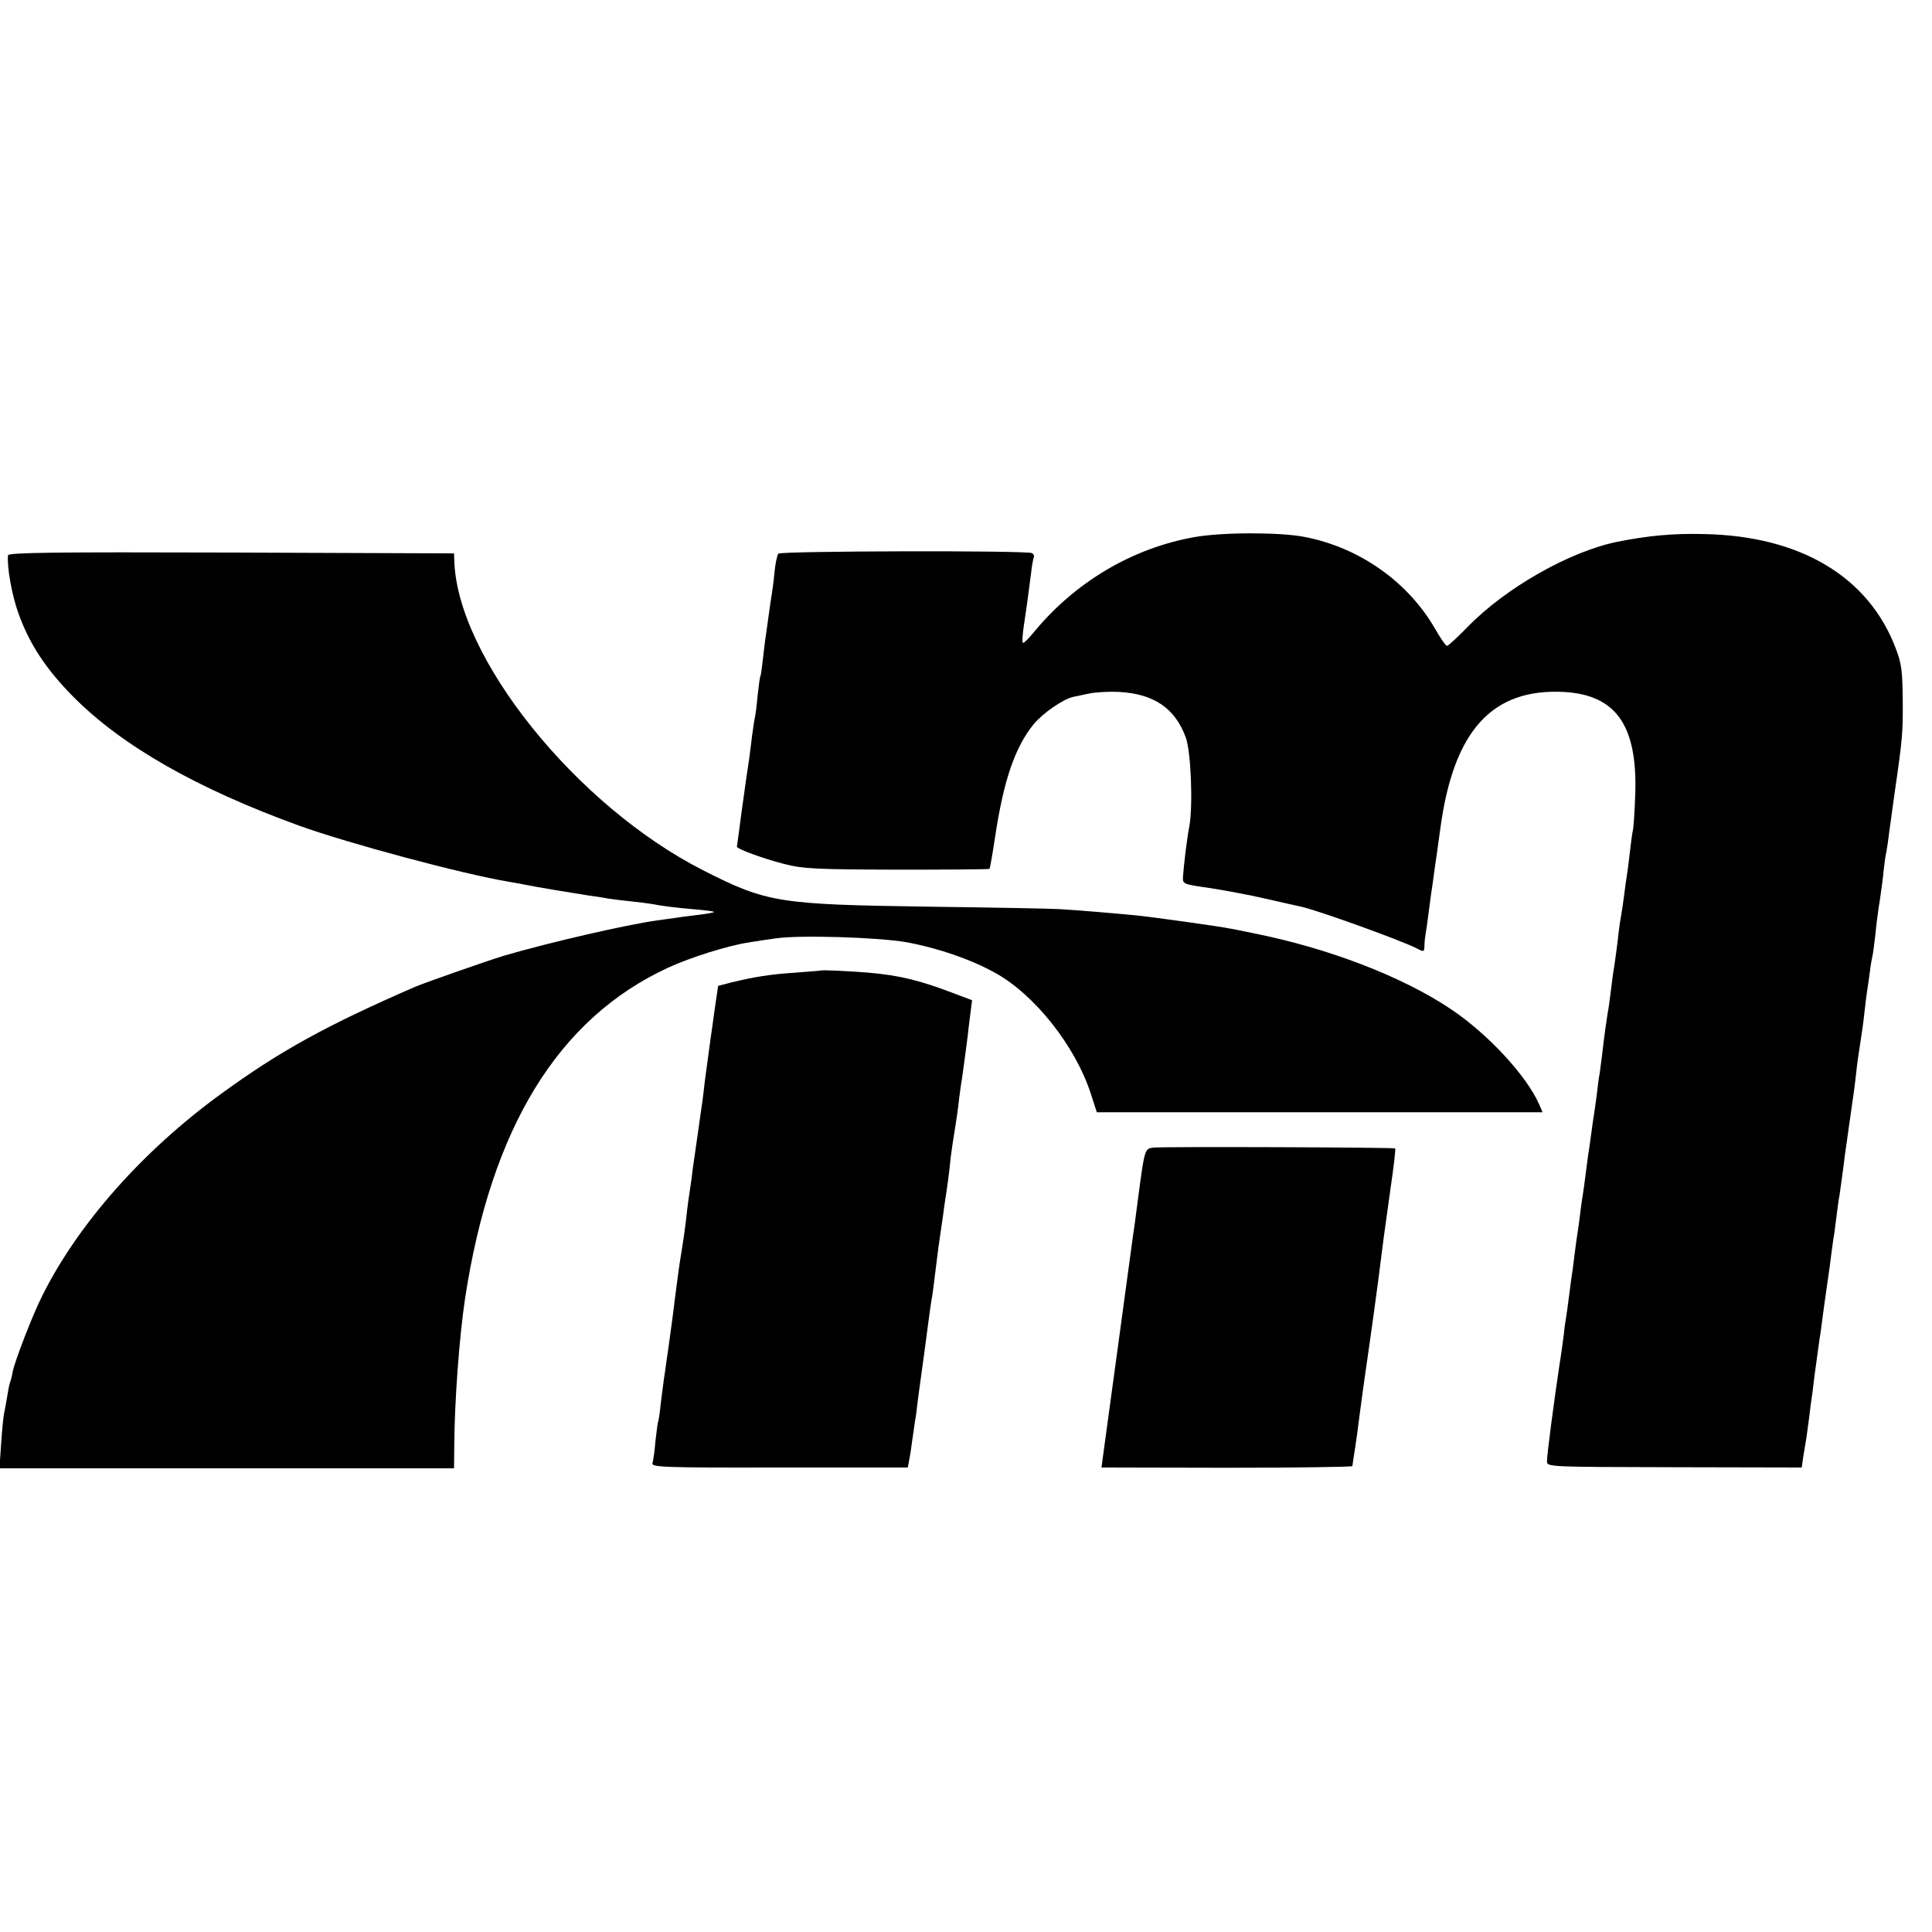
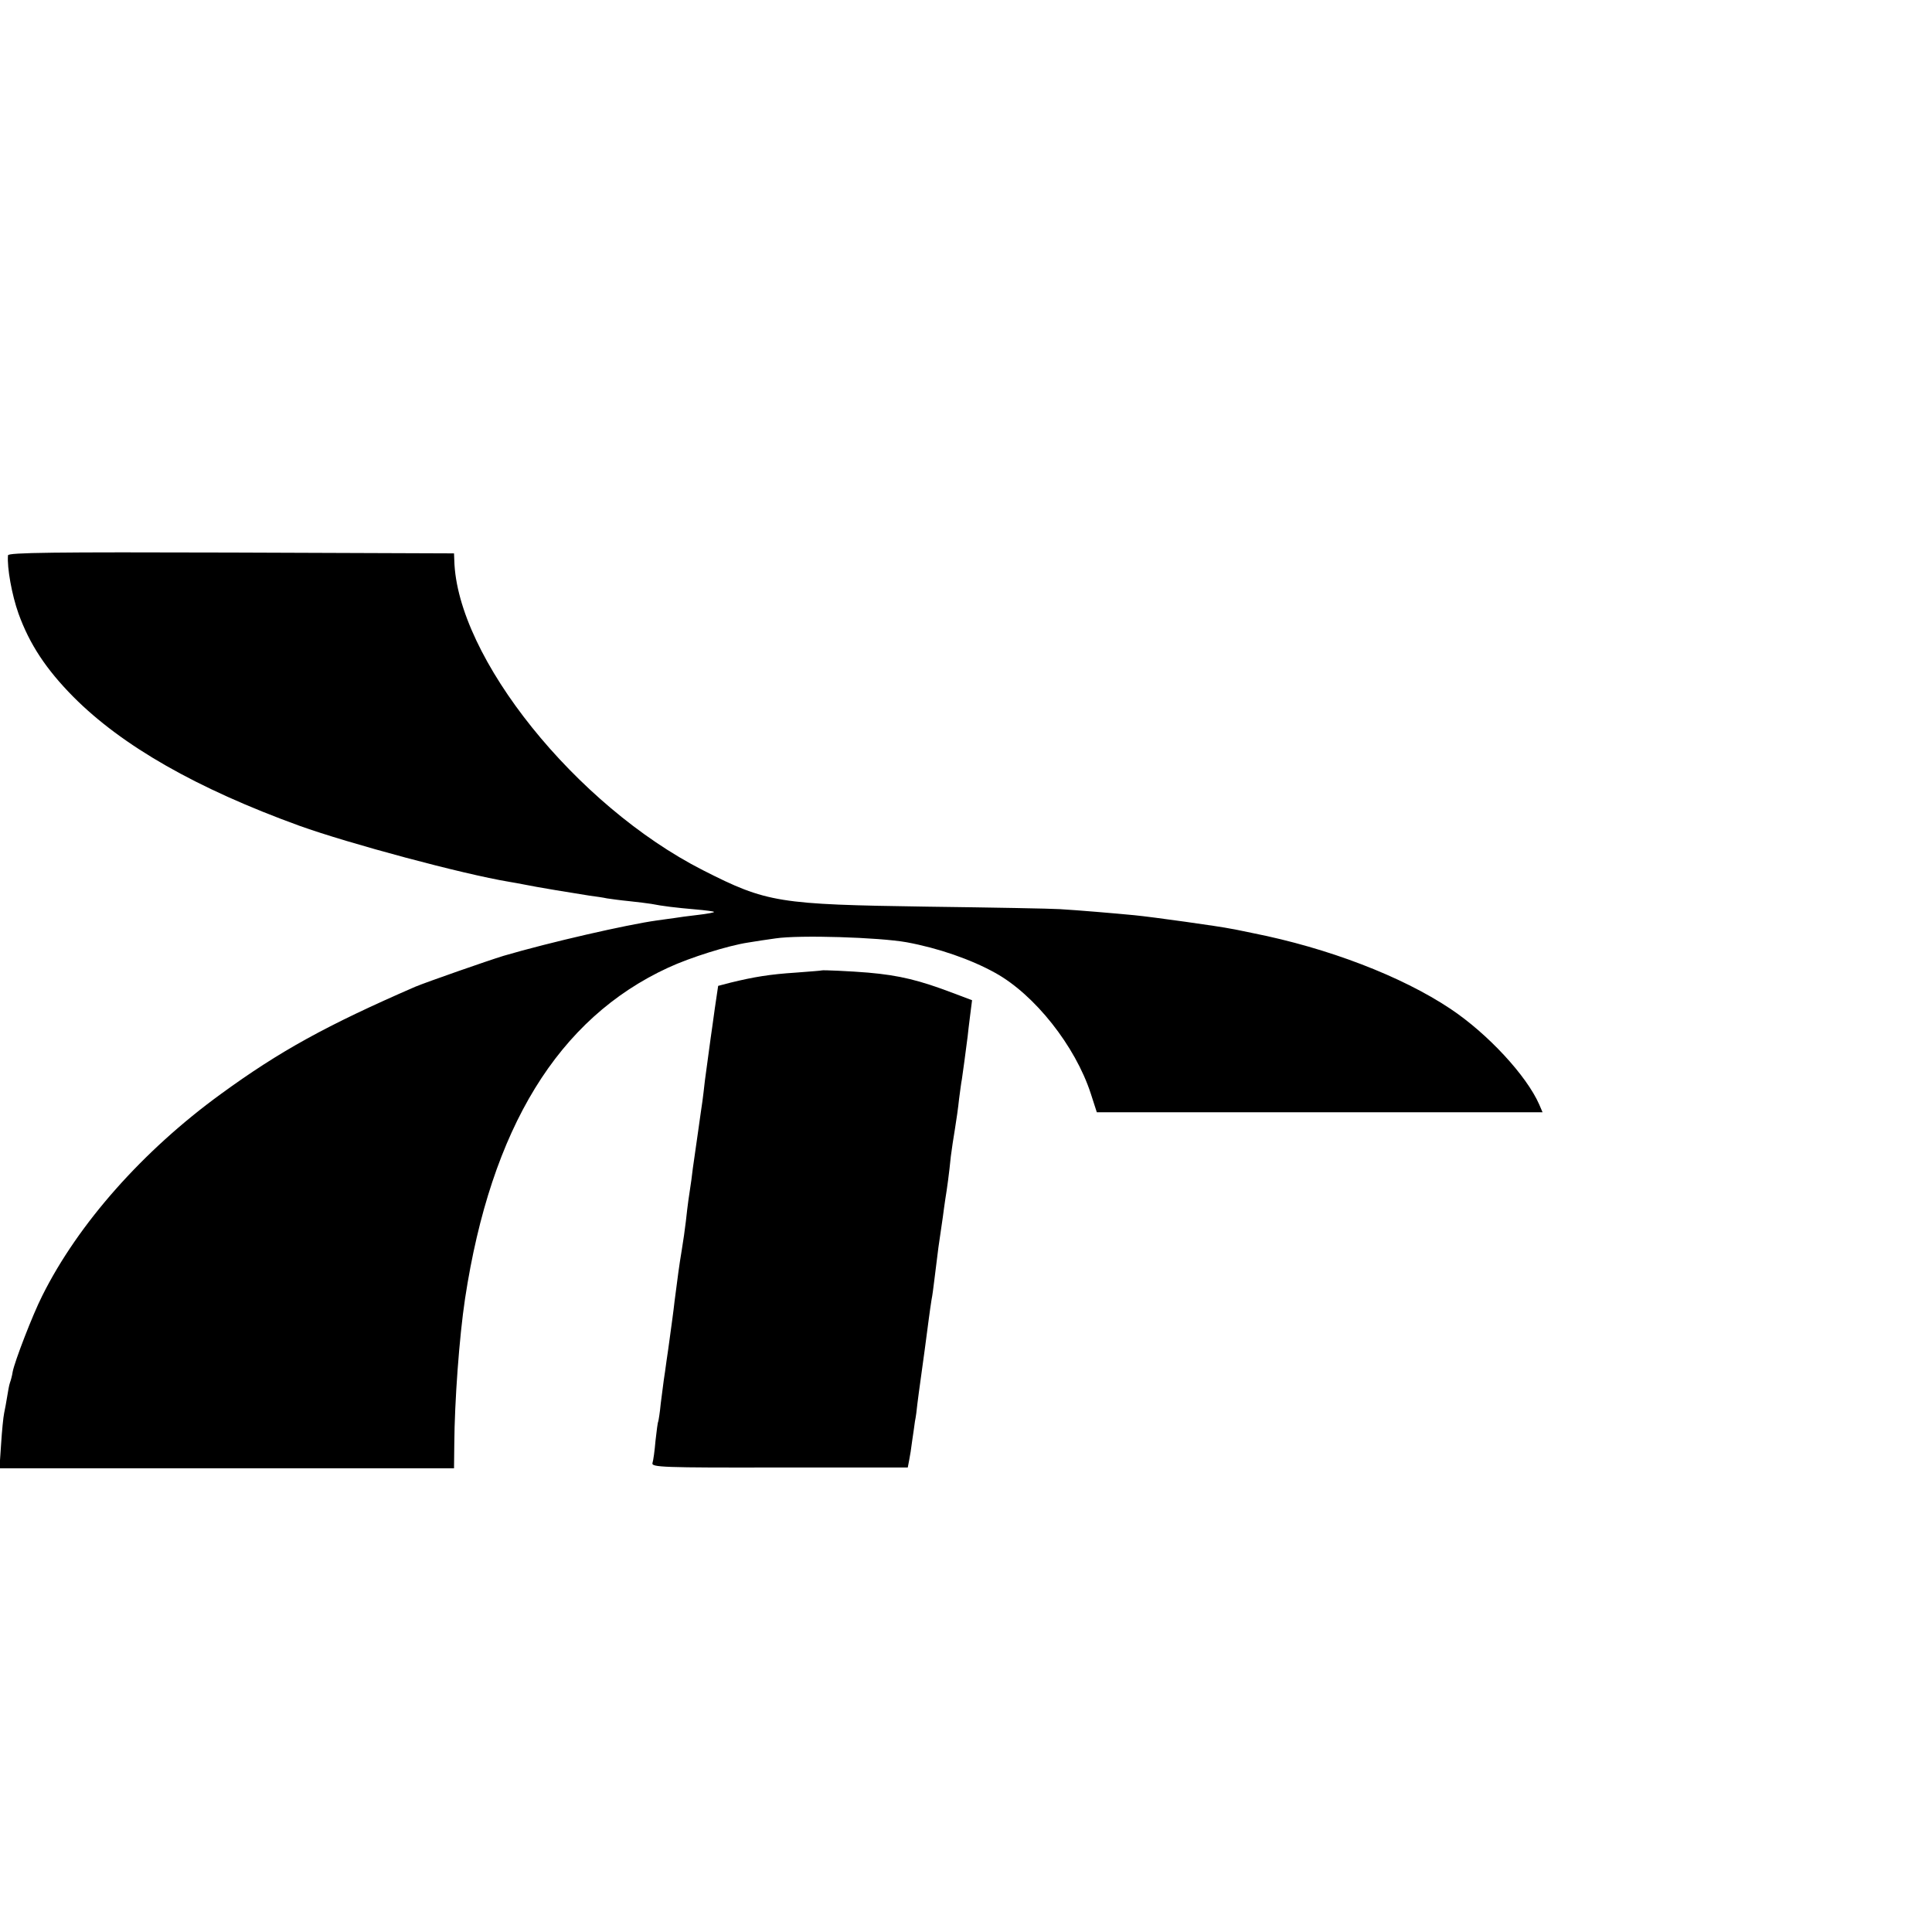
<svg xmlns="http://www.w3.org/2000/svg" version="1.0" width="700pt" height="700pt" viewBox="0 0 700 700" preserveAspectRatio="xMidYMid meet">
  <g transform="translate(0,700) scale(0.1,-0.1)" fill="#000000" stroke="none">
-     <path d="M4328 5054 c-226 -40 -435 -164 -585 -348 -18 -22 -35 -38 -37 -35 -3 3 -1 32 4 65 9 59 14 95 26 189 3 28 8 53 10 57 2 4 -1 10 -7 14 -17 10 -909 8 -919 -2 -4 -5 -11 -36 -14 -69 -3 -33 -8 -69 -10 -80 -2 -11 -7 -45 -11 -75 -4 -30 -9 -63 -10 -72 -2 -9 -6 -45 -10 -79 -4 -35 -8 -66 -10 -69 -2 -3 -6 -34 -10 -70 -3 -36 -8 -72 -10 -80 -2 -8 -6 -37 -10 -65 -3 -27 -8 -63 -10 -80 -9 -55 -45 -319 -45 -323 0 -8 99 -44 170 -62 70 -18 113 -20 410 -21 182 0 333 1 335 3 2 2 11 53 20 113 31 207 72 327 140 411 33 40 107 91 143 99 9 2 35 7 57 12 22 5 72 8 110 6 126 -7 202 -59 241 -164 19 -50 27 -249 13 -324 -9 -46 -20 -140 -23 -184 -1 -24 3 -25 94 -38 52 -8 145 -25 205 -39 61 -14 119 -27 129 -29 66 -15 359 -121 419 -151 26 -14 27 -13 28 8 0 13 2 32 4 43 2 11 7 43 10 70 4 28 8 61 10 75 2 14 7 45 10 70 3 25 8 56 10 70 2 14 8 59 14 101 48 352 187 505 446 492 189 -10 267 -120 260 -365 -2 -62 -6 -122 -8 -133 -3 -11 -8 -49 -12 -85 -4 -36 -9 -74 -11 -85 -2 -11 -6 -40 -9 -65 -3 -25 -8 -58 -11 -75 -3 -16 -7 -43 -9 -60 -4 -39 -15 -122 -21 -156 -2 -15 -6 -47 -9 -70 -3 -24 -7 -55 -10 -69 -4 -25 -11 -71 -20 -149 -3 -23 -7 -55 -9 -70 -3 -14 -8 -51 -11 -81 -4 -30 -9 -62 -10 -71 -2 -9 -6 -40 -10 -69 -4 -29 -8 -60 -10 -69 -1 -9 -6 -43 -10 -76 -4 -32 -9 -68 -11 -79 -2 -11 -6 -40 -9 -65 -3 -25 -7 -55 -9 -66 -2 -11 -7 -47 -11 -80 -4 -32 -8 -66 -10 -75 -1 -8 -6 -42 -10 -75 -4 -32 -9 -68 -11 -80 -2 -11 -6 -38 -8 -60 -3 -22 -9 -69 -15 -105 -20 -133 -46 -329 -46 -355 0 -20 7 -20 462 -21 l461 -1 6 42 c4 23 9 53 11 66 2 13 6 47 10 74 3 28 8 65 11 83 2 17 6 47 8 65 15 109 18 135 22 157 2 14 8 61 14 105 6 44 13 91 15 105 2 14 7 48 10 75 4 28 8 62 11 76 2 15 6 47 9 70 3 24 7 55 10 69 5 36 14 98 20 150 4 25 8 56 10 70 2 14 6 45 10 70 3 25 8 56 10 70 2 14 7 50 10 80 3 30 10 80 15 110 5 30 12 80 15 110 3 30 8 66 10 80 2 14 7 45 10 70 3 25 8 52 10 60 2 8 6 42 10 75 3 33 10 88 16 123 5 34 12 84 14 110 3 26 7 56 10 67 2 11 7 43 10 70 4 28 13 93 20 145 28 192 30 217 29 335 -1 102 -4 130 -25 185 -98 260 -345 408 -694 415 -112 3 -206 -6 -315 -28 -173 -35 -405 -167 -542 -308 -37 -38 -71 -69 -75 -69 -5 0 -24 28 -43 61 -98 171 -275 296 -475 334 -89 17 -297 17 -397 -1z" />
    <path d="M29 4988 c-4 -44 14 -144 38 -211 40 -111 100 -202 199 -302 177 -178 447 -332 819 -467 178 -64 591 -175 760 -203 17 -3 41 -7 55 -10 37 -8 189 -33 235 -40 23 -3 51 -7 64 -10 13 -2 49 -7 80 -10 31 -3 67 -8 81 -10 40 -8 90 -14 160 -20 35 -3 66 -7 67 -9 2 -2 -24 -7 -59 -11 -35 -4 -72 -9 -83 -11 -11 -1 -40 -6 -65 -9 -108 -15 -388 -79 -555 -128 -59 -18 -279 -95 -320 -112 -322 -140 -491 -233 -705 -389 -282 -205 -517 -470 -647 -731 -35 -69 -100 -238 -107 -275 -2 -14 -7 -32 -10 -40 -3 -8 -7 -31 -10 -50 -3 -19 -8 -46 -11 -60 -3 -14 -8 -64 -11 -112 l-6 -88 824 0 823 0 1 88 c1 154 18 388 39 527 94 618 337 1015 736 1199 80 37 217 80 290 91 24 4 69 11 99 15 86 13 374 4 475 -14 114 -21 233 -62 321 -111 143 -79 290 -265 346 -437 l22 -68 807 0 808 0 -12 28 c-46 105 -187 257 -322 347 -177 118 -443 220 -715 274 -30 6 -66 14 -80 16 -37 8 -287 43 -350 49 -73 7 -202 18 -270 22 -30 2 -246 6 -480 9 -539 8 -581 14 -813 132 -460 234 -892 772 -901 1123 l-1 25 -807 3 c-643 2 -808 0 -809 -10z" />
    <path d="M2977 3484 c-1 -1 -43 -4 -94 -8 -94 -6 -153 -16 -235 -36 l-46 -12 -12 -81 c-6 -45 -13 -93 -15 -107 -12 -88 -15 -110 -21 -155 -3 -27 -7 -61 -9 -75 -2 -14 -9 -61 -15 -105 -6 -44 -13 -91 -15 -105 -2 -14 -7 -47 -10 -75 -4 -27 -9 -61 -11 -75 -2 -14 -6 -47 -9 -75 -3 -27 -10 -75 -15 -105 -9 -53 -15 -100 -26 -185 -4 -37 -11 -86 -19 -145 -2 -14 -6 -45 -10 -70 -3 -25 -8 -56 -10 -70 -2 -14 -7 -52 -11 -85 -3 -33 -8 -62 -9 -65 -2 -3 -6 -34 -10 -70 -3 -36 -8 -72 -11 -81 -4 -15 35 -17 460 -16 l465 0 5 26 c3 14 8 46 11 71 4 25 8 56 10 70 3 14 7 43 9 65 3 22 7 56 10 75 9 62 25 184 31 230 3 25 8 56 10 70 3 14 7 45 10 70 3 25 10 79 15 120 6 41 13 91 16 110 2 19 7 49 9 65 6 36 14 94 20 155 3 25 10 70 15 100 5 30 12 79 15 109 4 30 8 61 10 70 2 14 15 106 21 156 1 11 5 45 9 76 l7 55 -69 26 c-121 46 -193 64 -308 74 -59 5 -165 10 -168 8z" />
-     <path d="M4178 2842 c-30 -4 -31 -6 -53 -172 -11 -87 -17 -129 -21 -155 -4 -32 -75 -551 -109 -801 l-4 -31 454 -1 c250 0 455 3 455 6 0 4 5 34 10 67 5 33 12 83 15 110 4 28 8 61 10 75 2 14 6 43 9 65 3 22 18 123 32 225 14 102 27 201 29 220 5 40 8 65 34 250 11 74 18 137 16 139 -5 4 -838 7 -877 3z" />
  </g>
</svg>